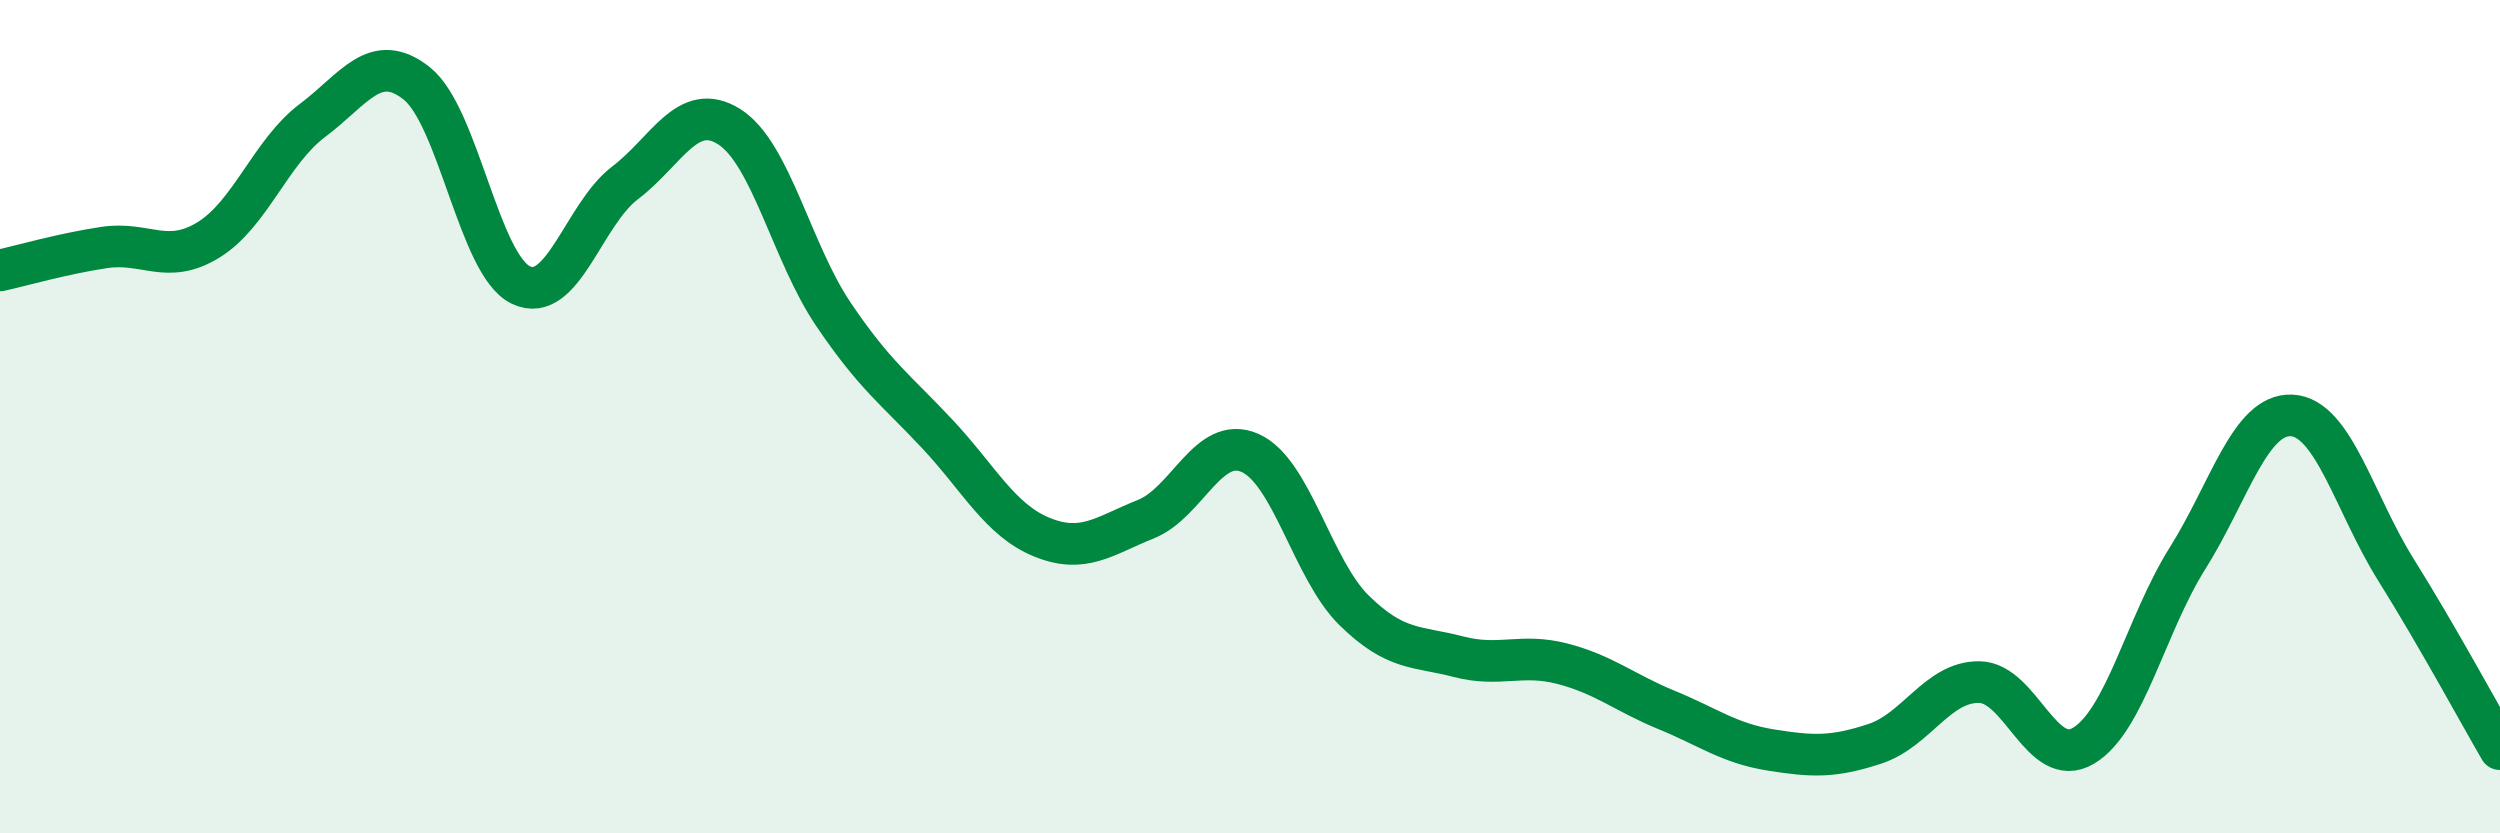
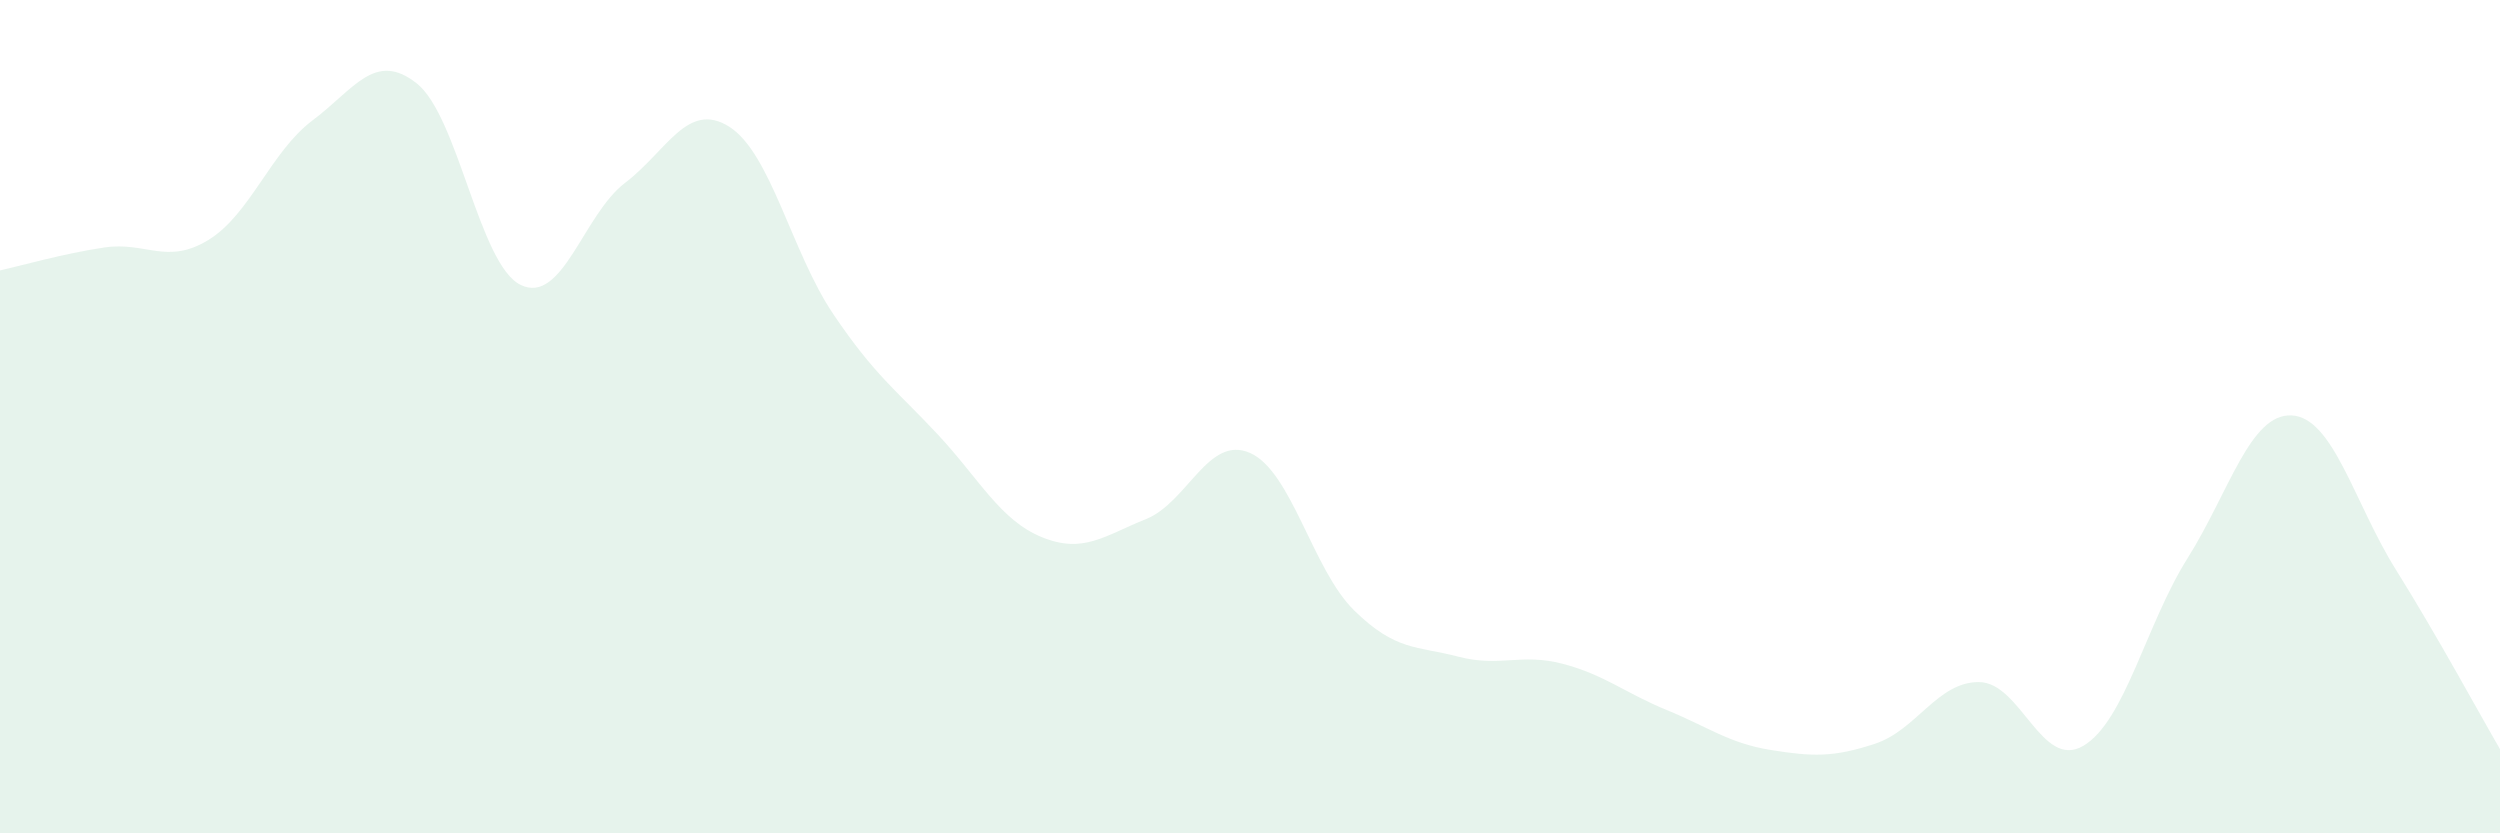
<svg xmlns="http://www.w3.org/2000/svg" width="60" height="20" viewBox="0 0 60 20">
  <path d="M 0,6.49 C 0.5,6.38 1.5,6.09 2.5,5.94 C 3.5,5.79 4,6.37 5,5.76 C 6,5.15 6.5,3.64 7.5,2.89 C 8.5,2.14 9,1.21 10,2 C 11,2.79 11.5,6.36 12.5,6.84 C 13.5,7.32 14,5.15 15,4.39 C 16,3.63 16.5,2.41 17.5,3.04 C 18.5,3.67 19,6.06 20,7.54 C 21,9.02 21.5,9.35 22.5,10.42 C 23.5,11.49 24,12.48 25,12.89 C 26,13.3 26.5,12.86 27.5,12.46 C 28.5,12.06 29,10.43 30,10.87 C 31,11.31 31.5,13.67 32.5,14.65 C 33.5,15.63 34,15.5 35,15.76 C 36,16.02 36.5,15.67 37.5,15.93 C 38.5,16.19 39,16.63 40,17.04 C 41,17.45 41.5,17.84 42.5,18 C 43.5,18.16 44,18.18 45,17.85 C 46,17.52 46.5,16.36 47.5,16.37 C 48.5,16.38 49,18.49 50,17.9 C 51,17.31 51.5,14.99 52.5,13.4 C 53.5,11.81 54,9.92 55,9.97 C 56,10.02 56.5,12.07 57.5,13.67 C 58.5,15.27 59.5,17.12 60,17.98L60 20L0 20Z" fill="#008740" opacity="0.1" stroke-linecap="round" stroke-linejoin="round" />
-   <path d="M 0,6.49 C 0.5,6.38 1.5,6.09 2.5,5.94 C 3.5,5.79 4,6.37 5,5.76 C 6,5.15 6.5,3.64 7.5,2.89 C 8.5,2.14 9,1.21 10,2 C 11,2.79 11.5,6.36 12.5,6.84 C 13.5,7.32 14,5.15 15,4.39 C 16,3.63 16.5,2.41 17.5,3.04 C 18.5,3.67 19,6.06 20,7.54 C 21,9.02 21.5,9.35 22.5,10.42 C 23.5,11.49 24,12.48 25,12.89 C 26,13.3 26.5,12.86 27.5,12.46 C 28.5,12.06 29,10.43 30,10.87 C 31,11.31 31.5,13.67 32.5,14.65 C 33.5,15.63 34,15.5 35,15.76 C 36,16.02 36.5,15.67 37.5,15.93 C 38.5,16.19 39,16.63 40,17.04 C 41,17.45 41.5,17.84 42.5,18 C 43.5,18.16 44,18.18 45,17.85 C 46,17.52 46.5,16.36 47.5,16.37 C 48.5,16.38 49,18.49 50,17.9 C 51,17.31 51.5,14.99 52.5,13.4 C 53.5,11.81 54,9.92 55,9.97 C 56,10.02 56.5,12.07 57.5,13.67 C 58.5,15.27 59.5,17.12 60,17.98" stroke="#008740" stroke-width="1" fill="none" stroke-linecap="round" stroke-linejoin="round" />
</svg>